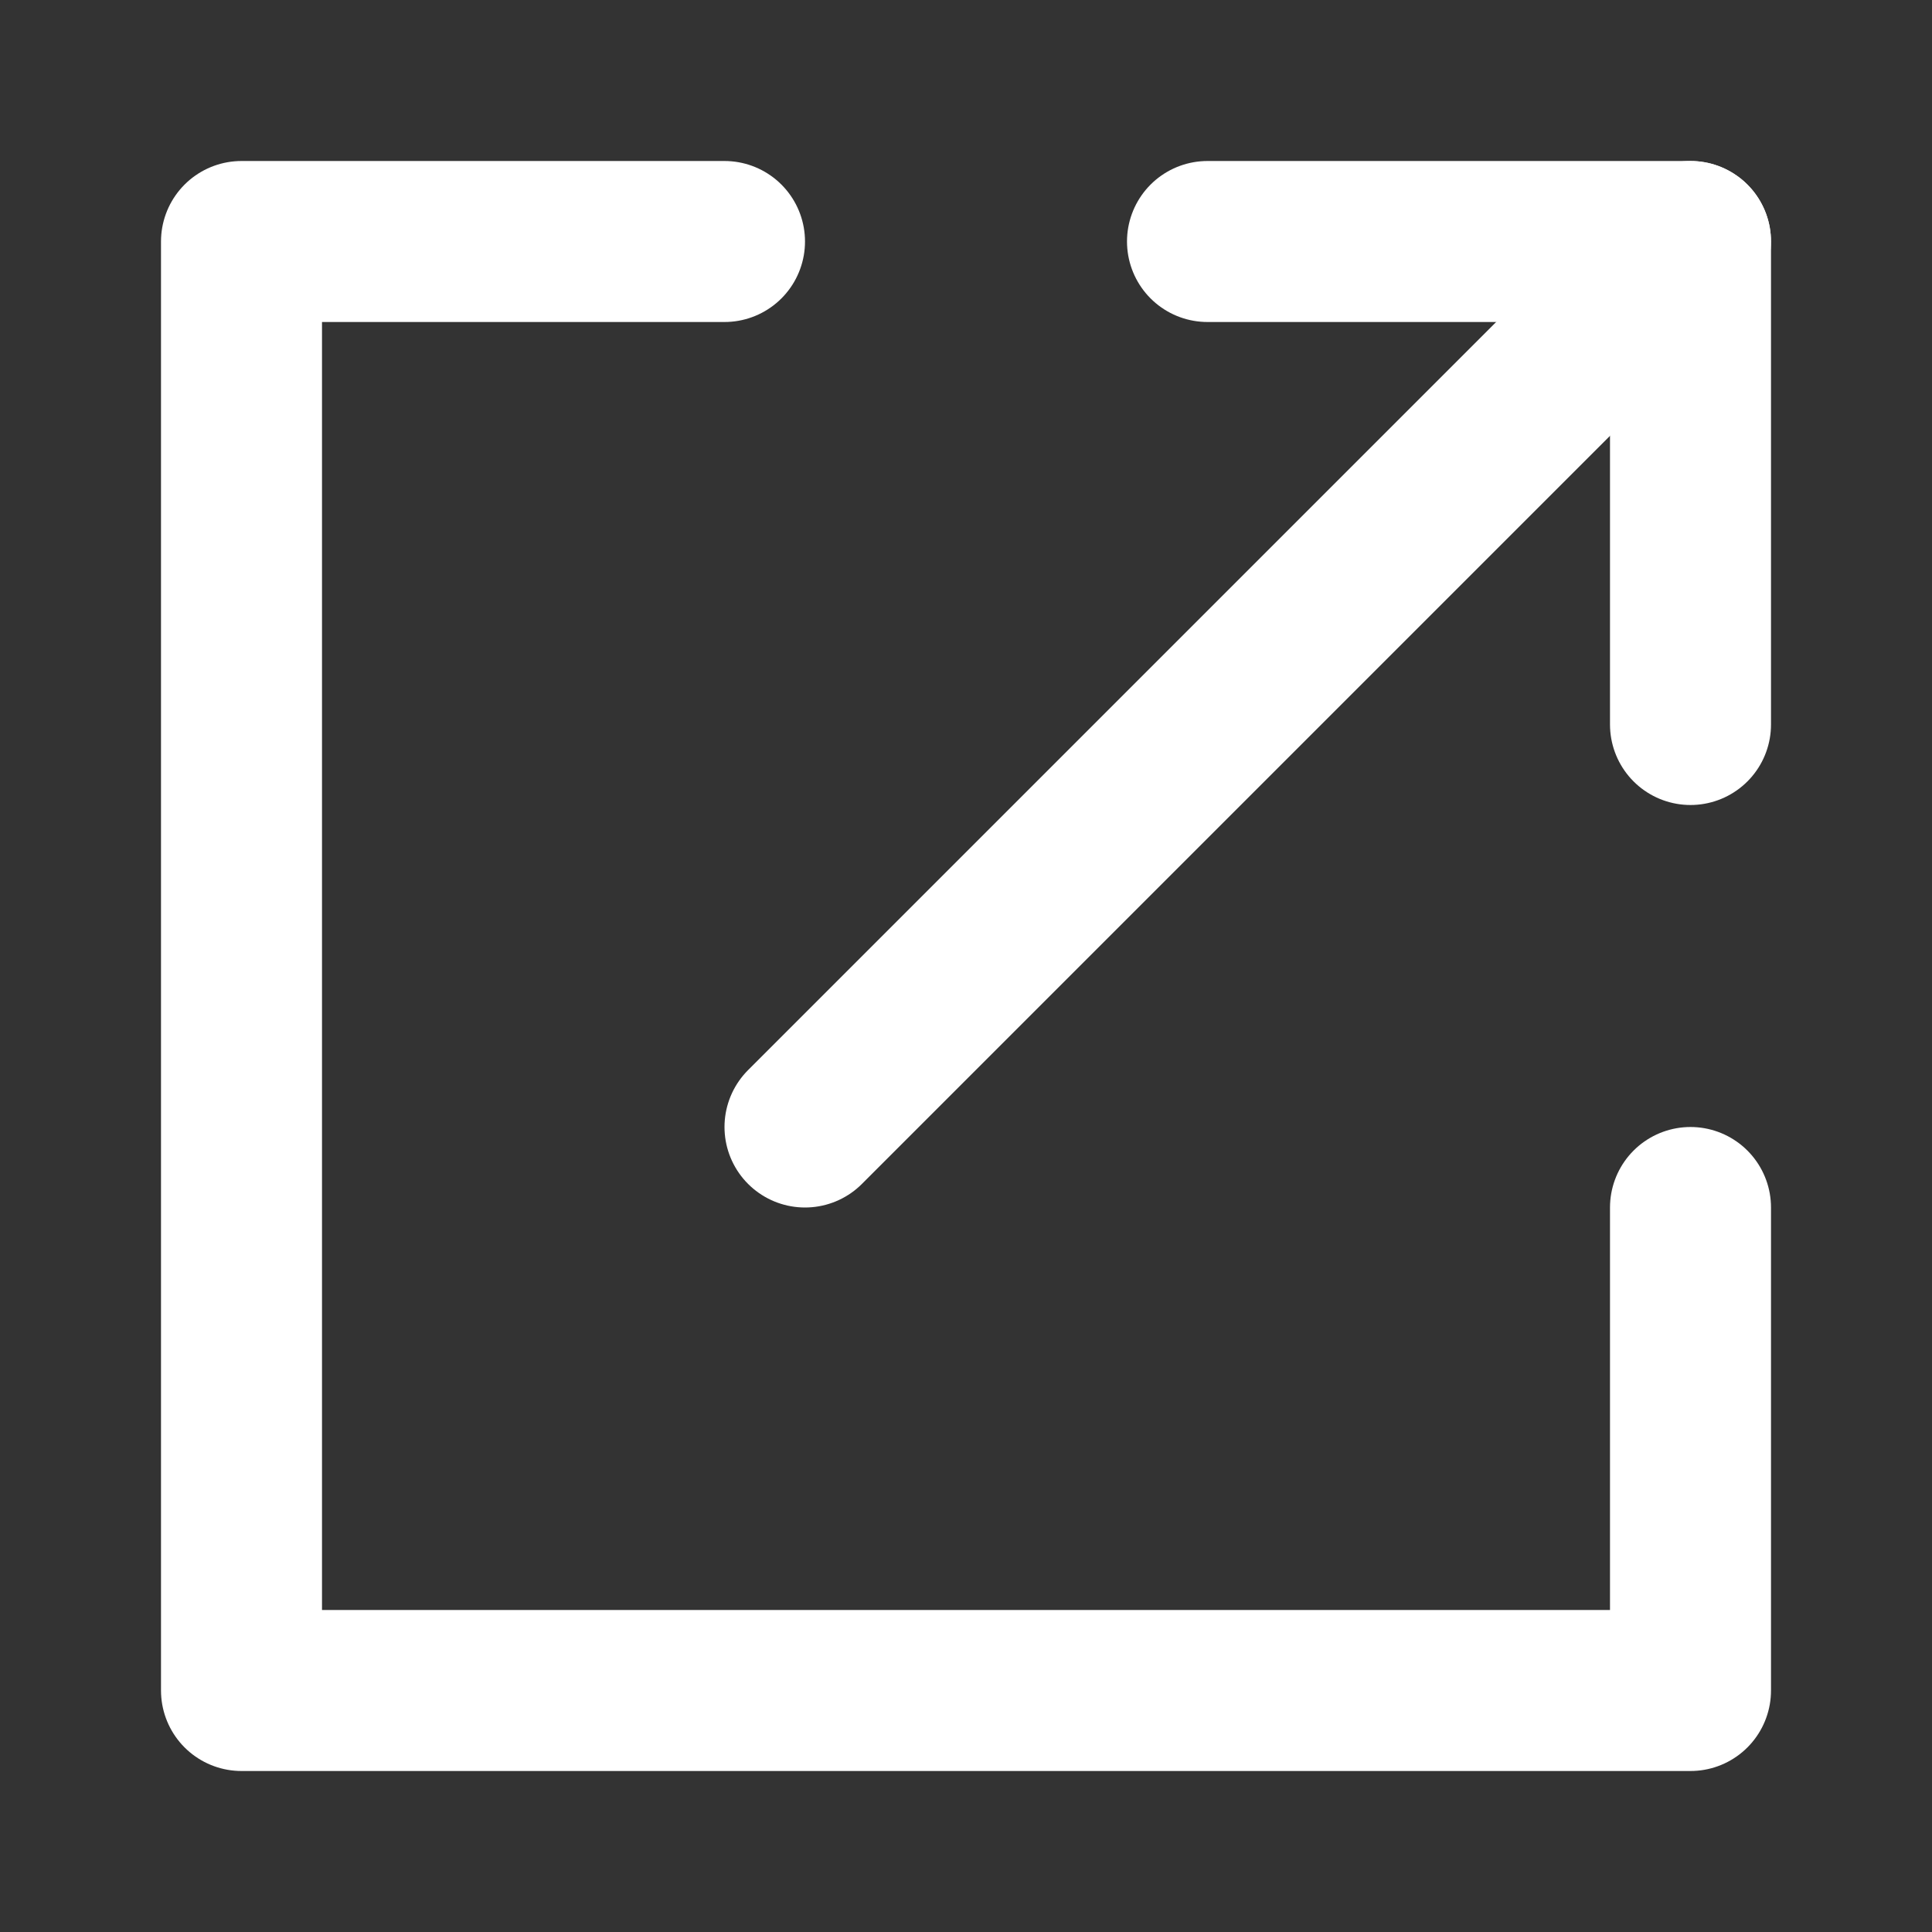
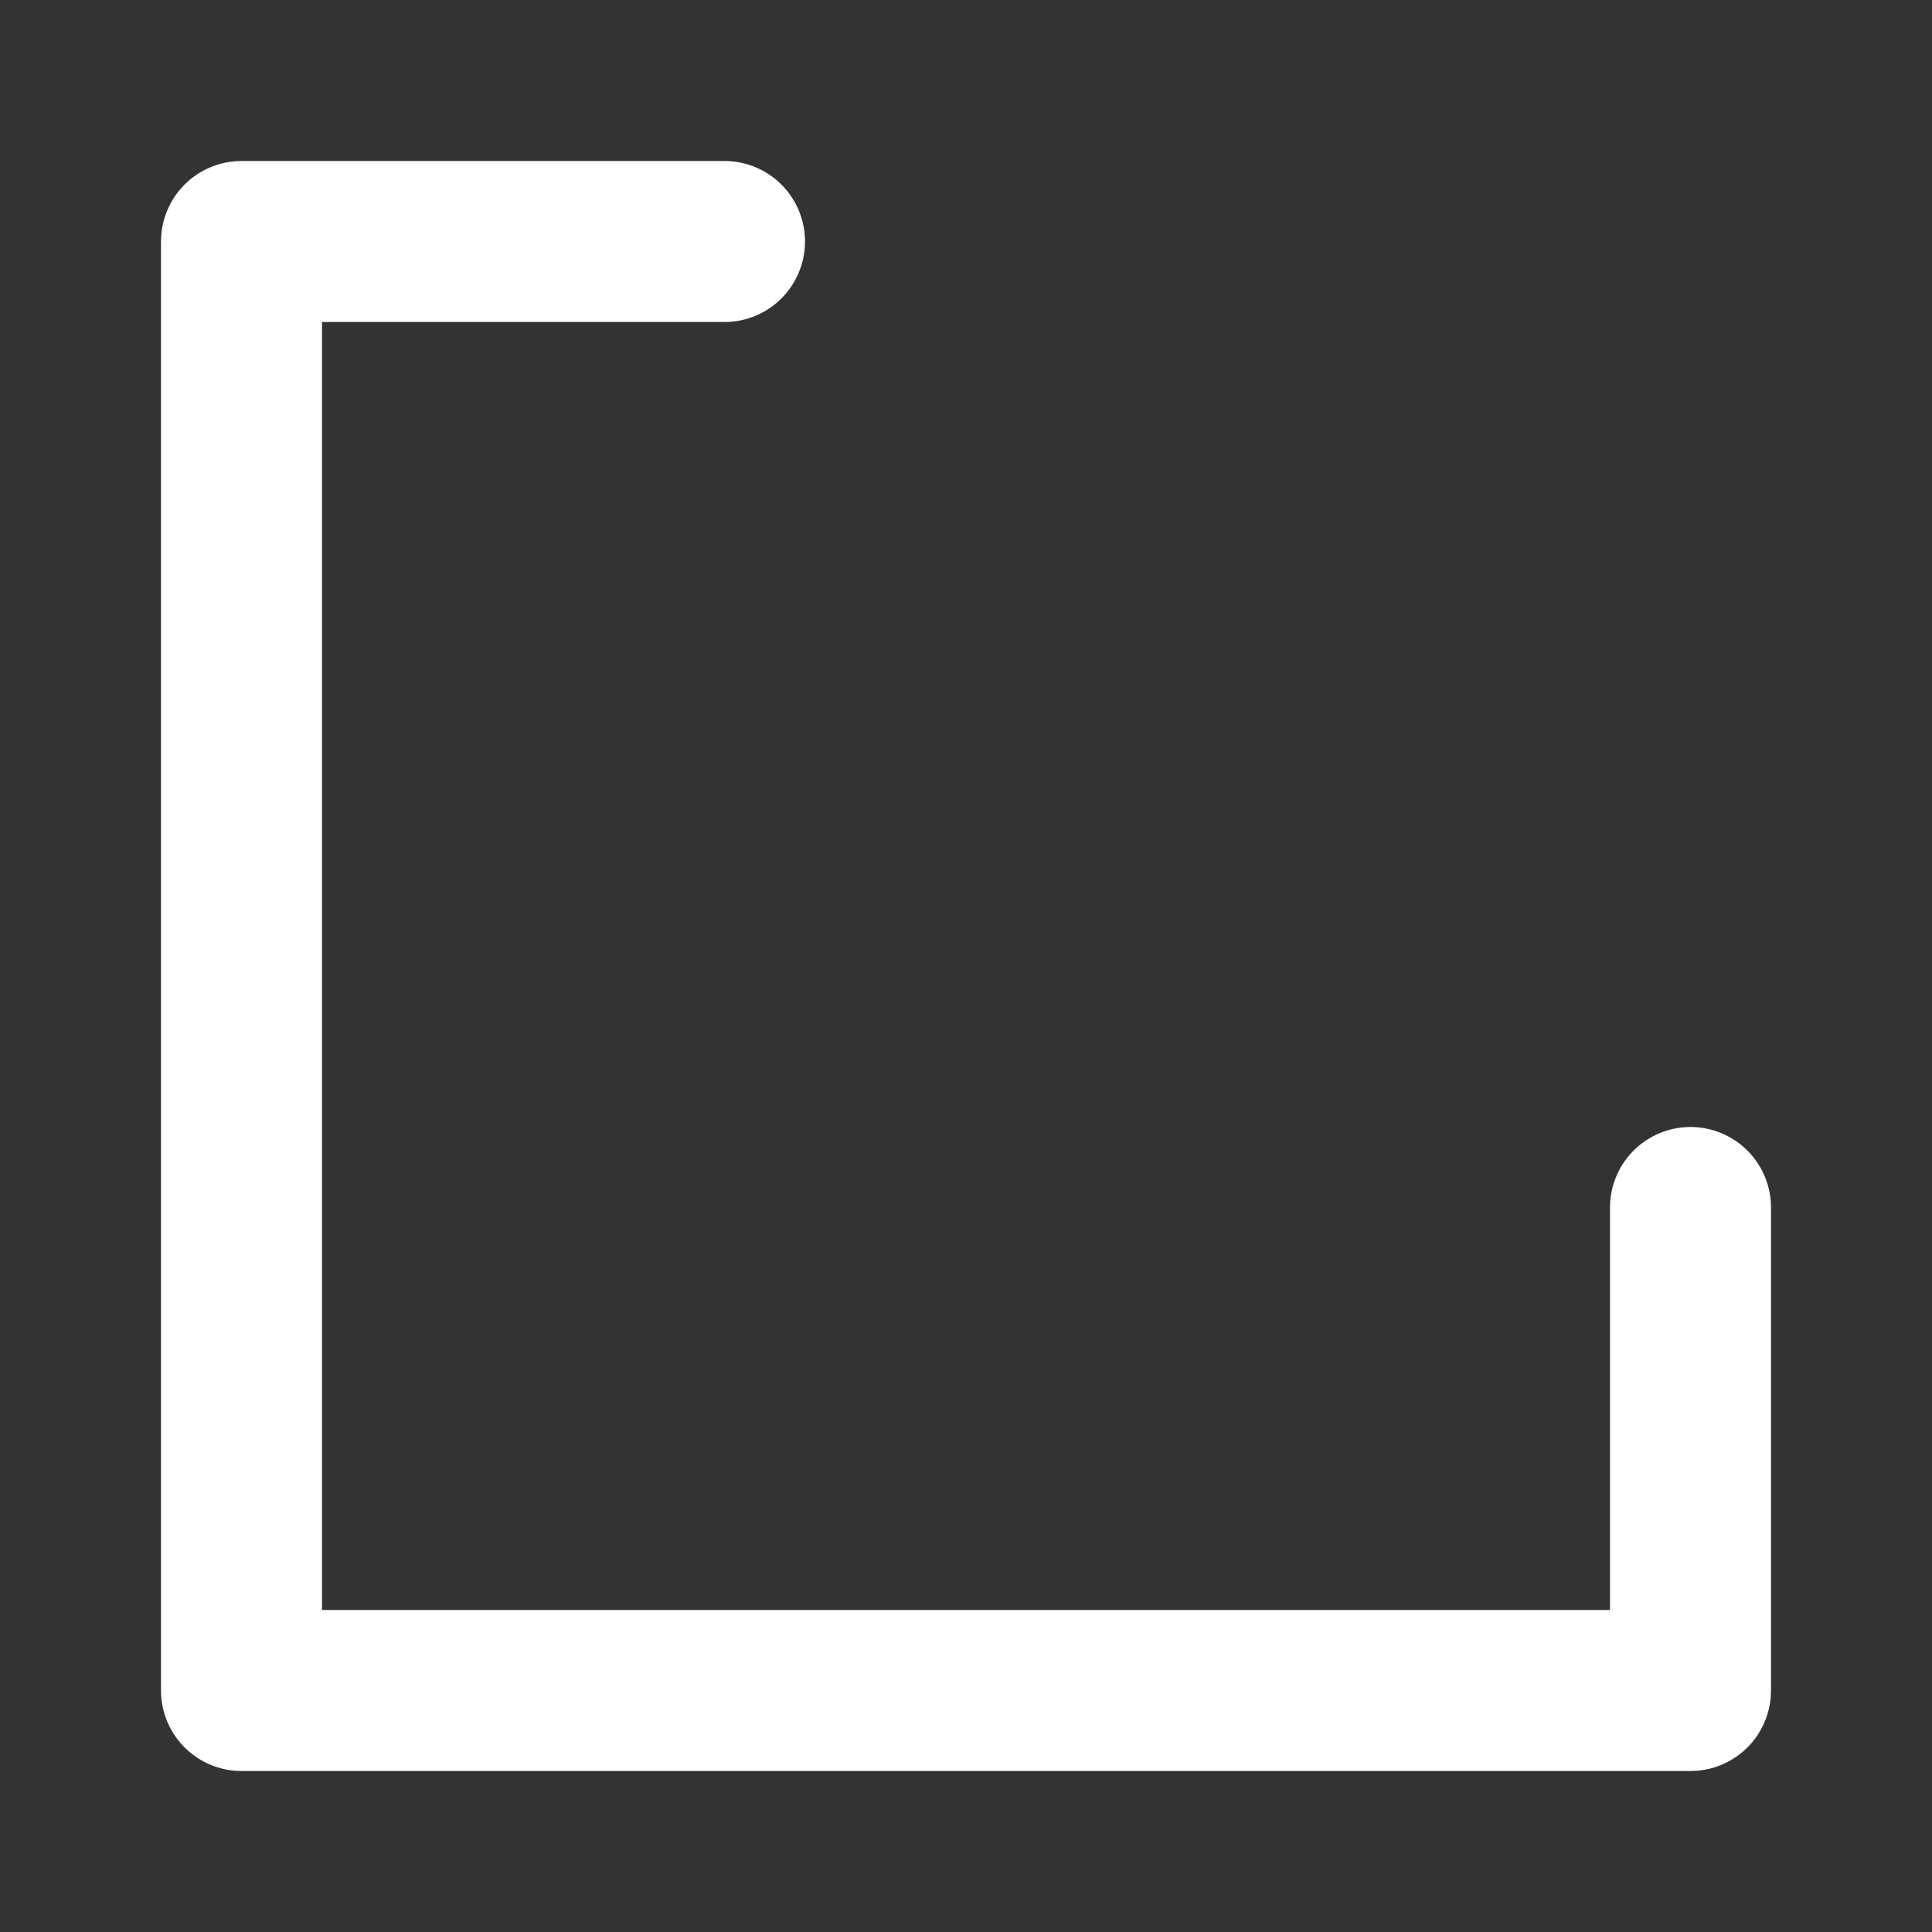
<svg xmlns="http://www.w3.org/2000/svg" width="24" height="24" viewBox="0 0 24 24" fill="none">
  <rect x="0" y="0" width="24" height="24" fill="#333333" stroke="none" />
  <path d="M9 3H3V21H21V15" stroke="white" stroke-width="2" stroke-linecap="round" stroke-linejoin="round" />
-   <path d="M15 3H21V9" stroke="white" stroke-width="2" stroke-linecap="round" stroke-linejoin="round" />
-   <path d="M10 14L21 3" stroke="white" stroke-width="2" stroke-linecap="round" stroke-linejoin="round" />
</svg>